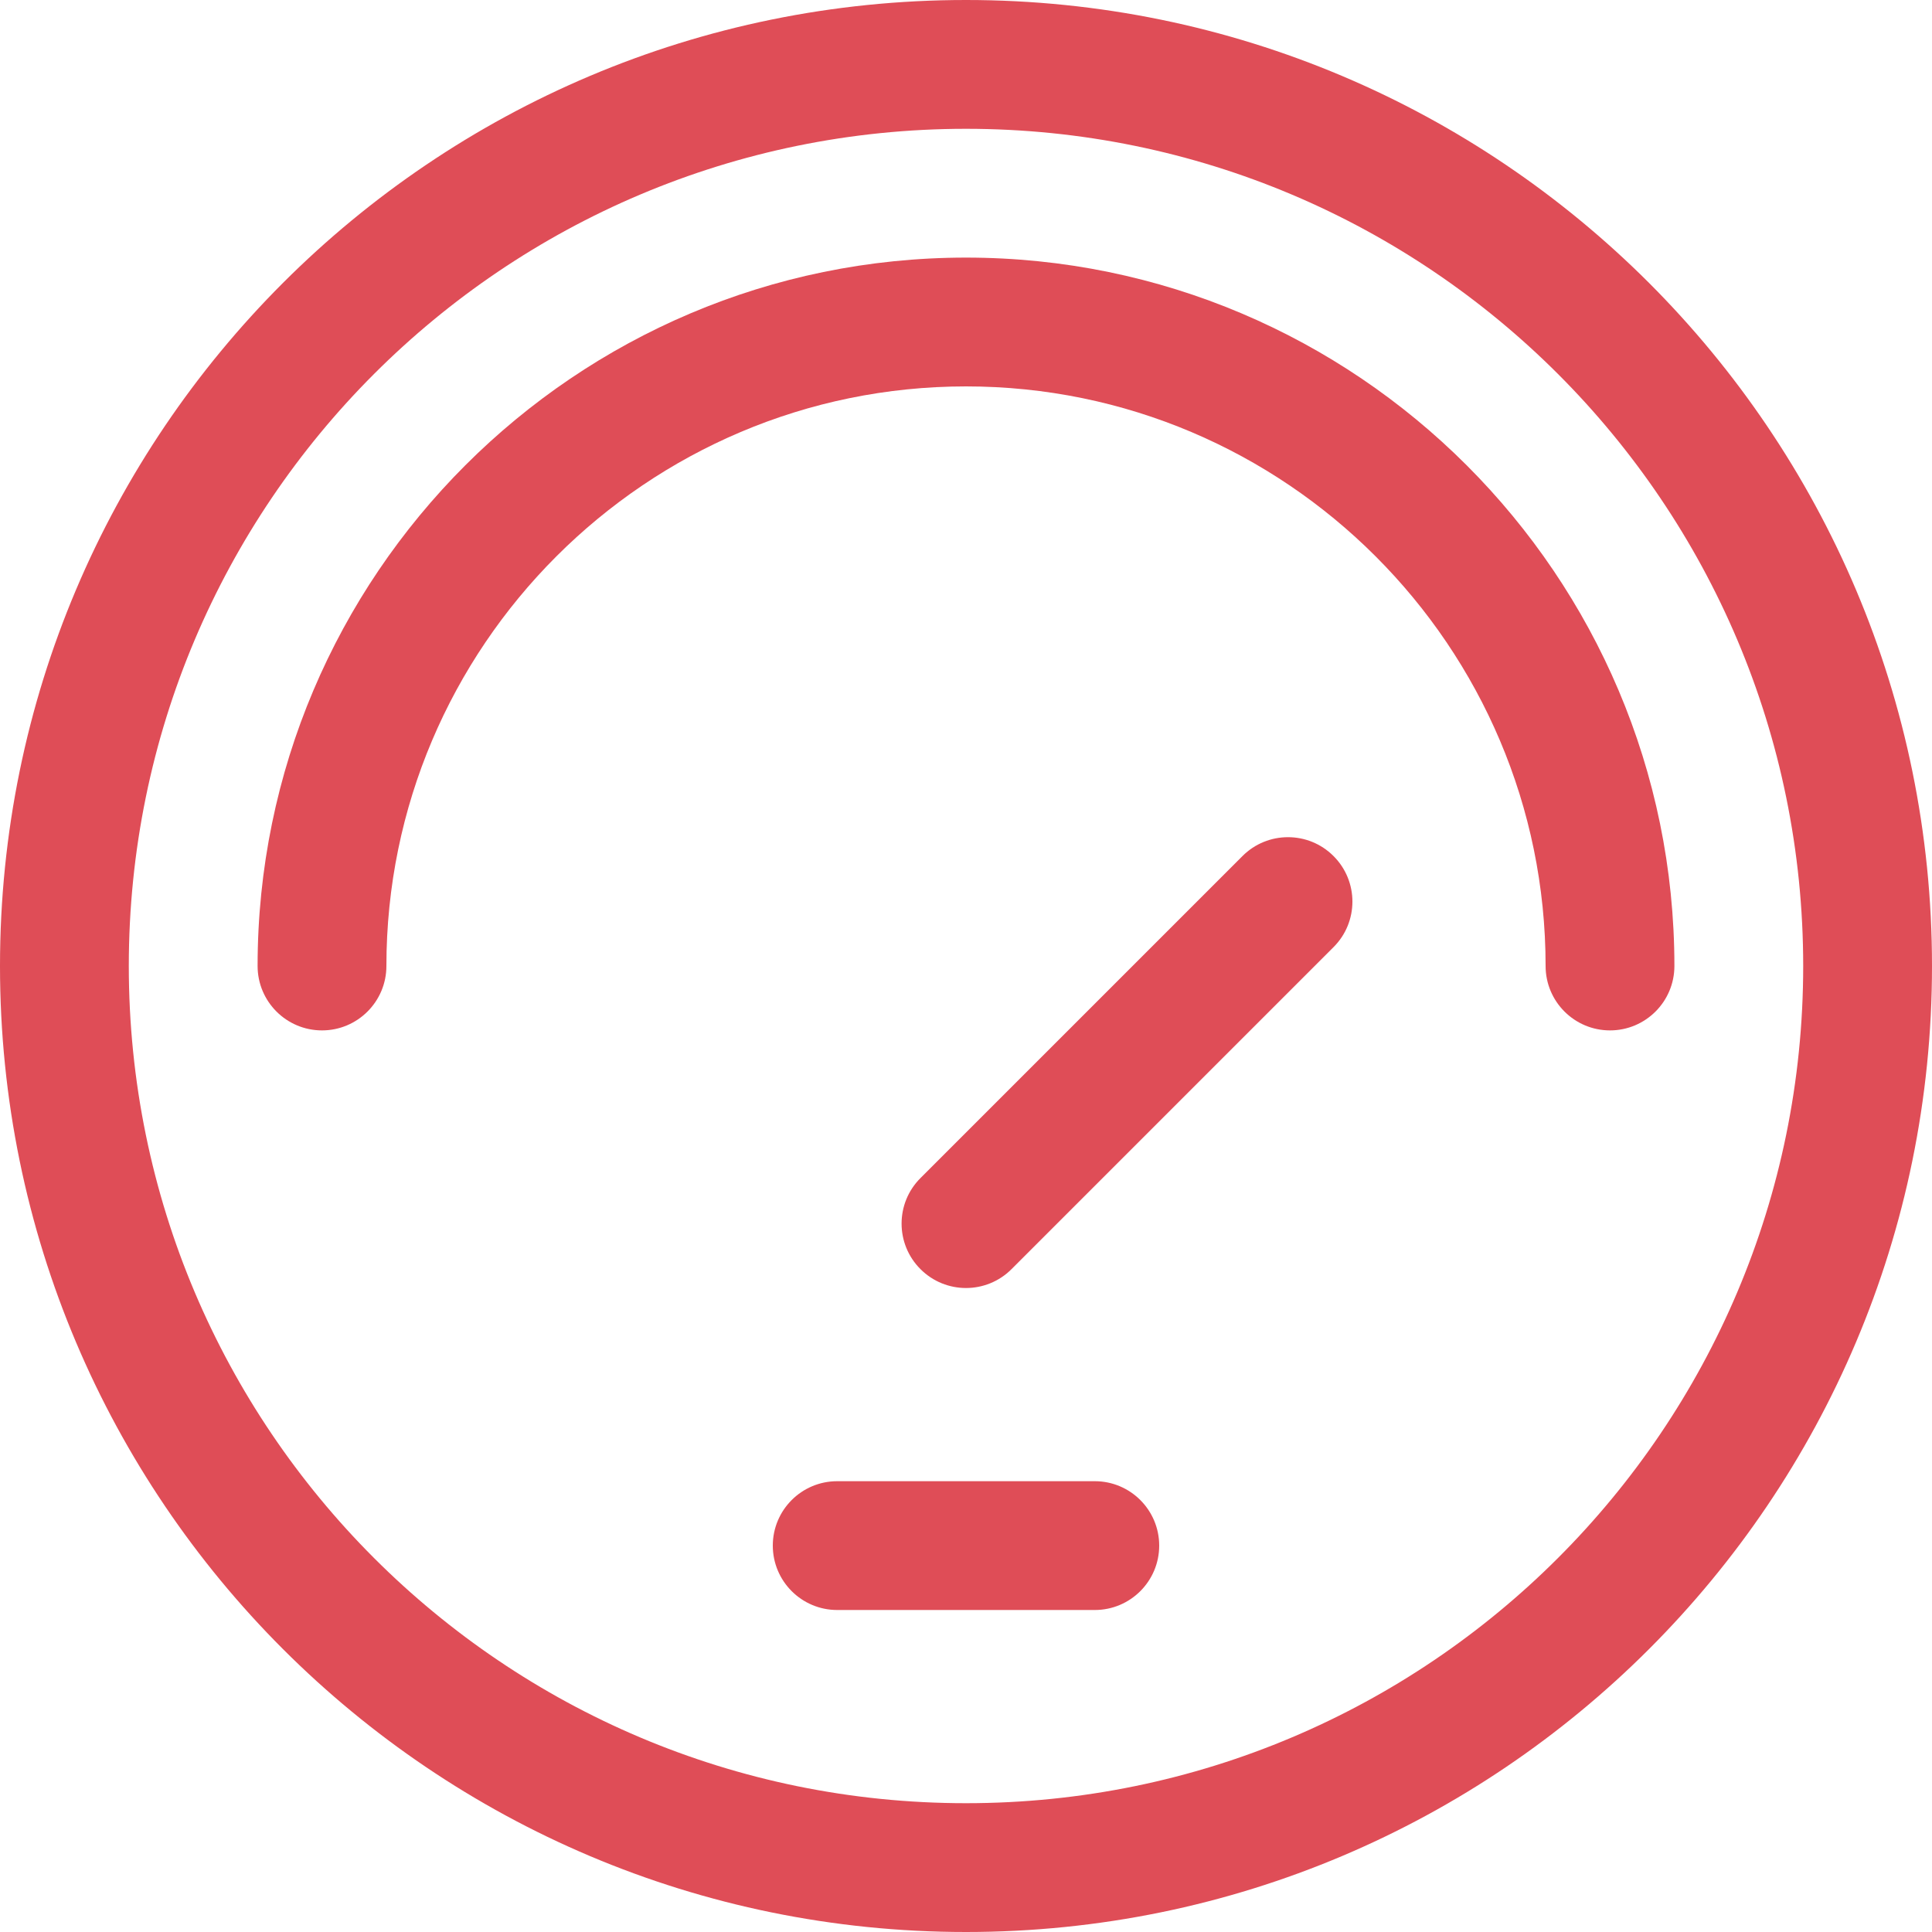
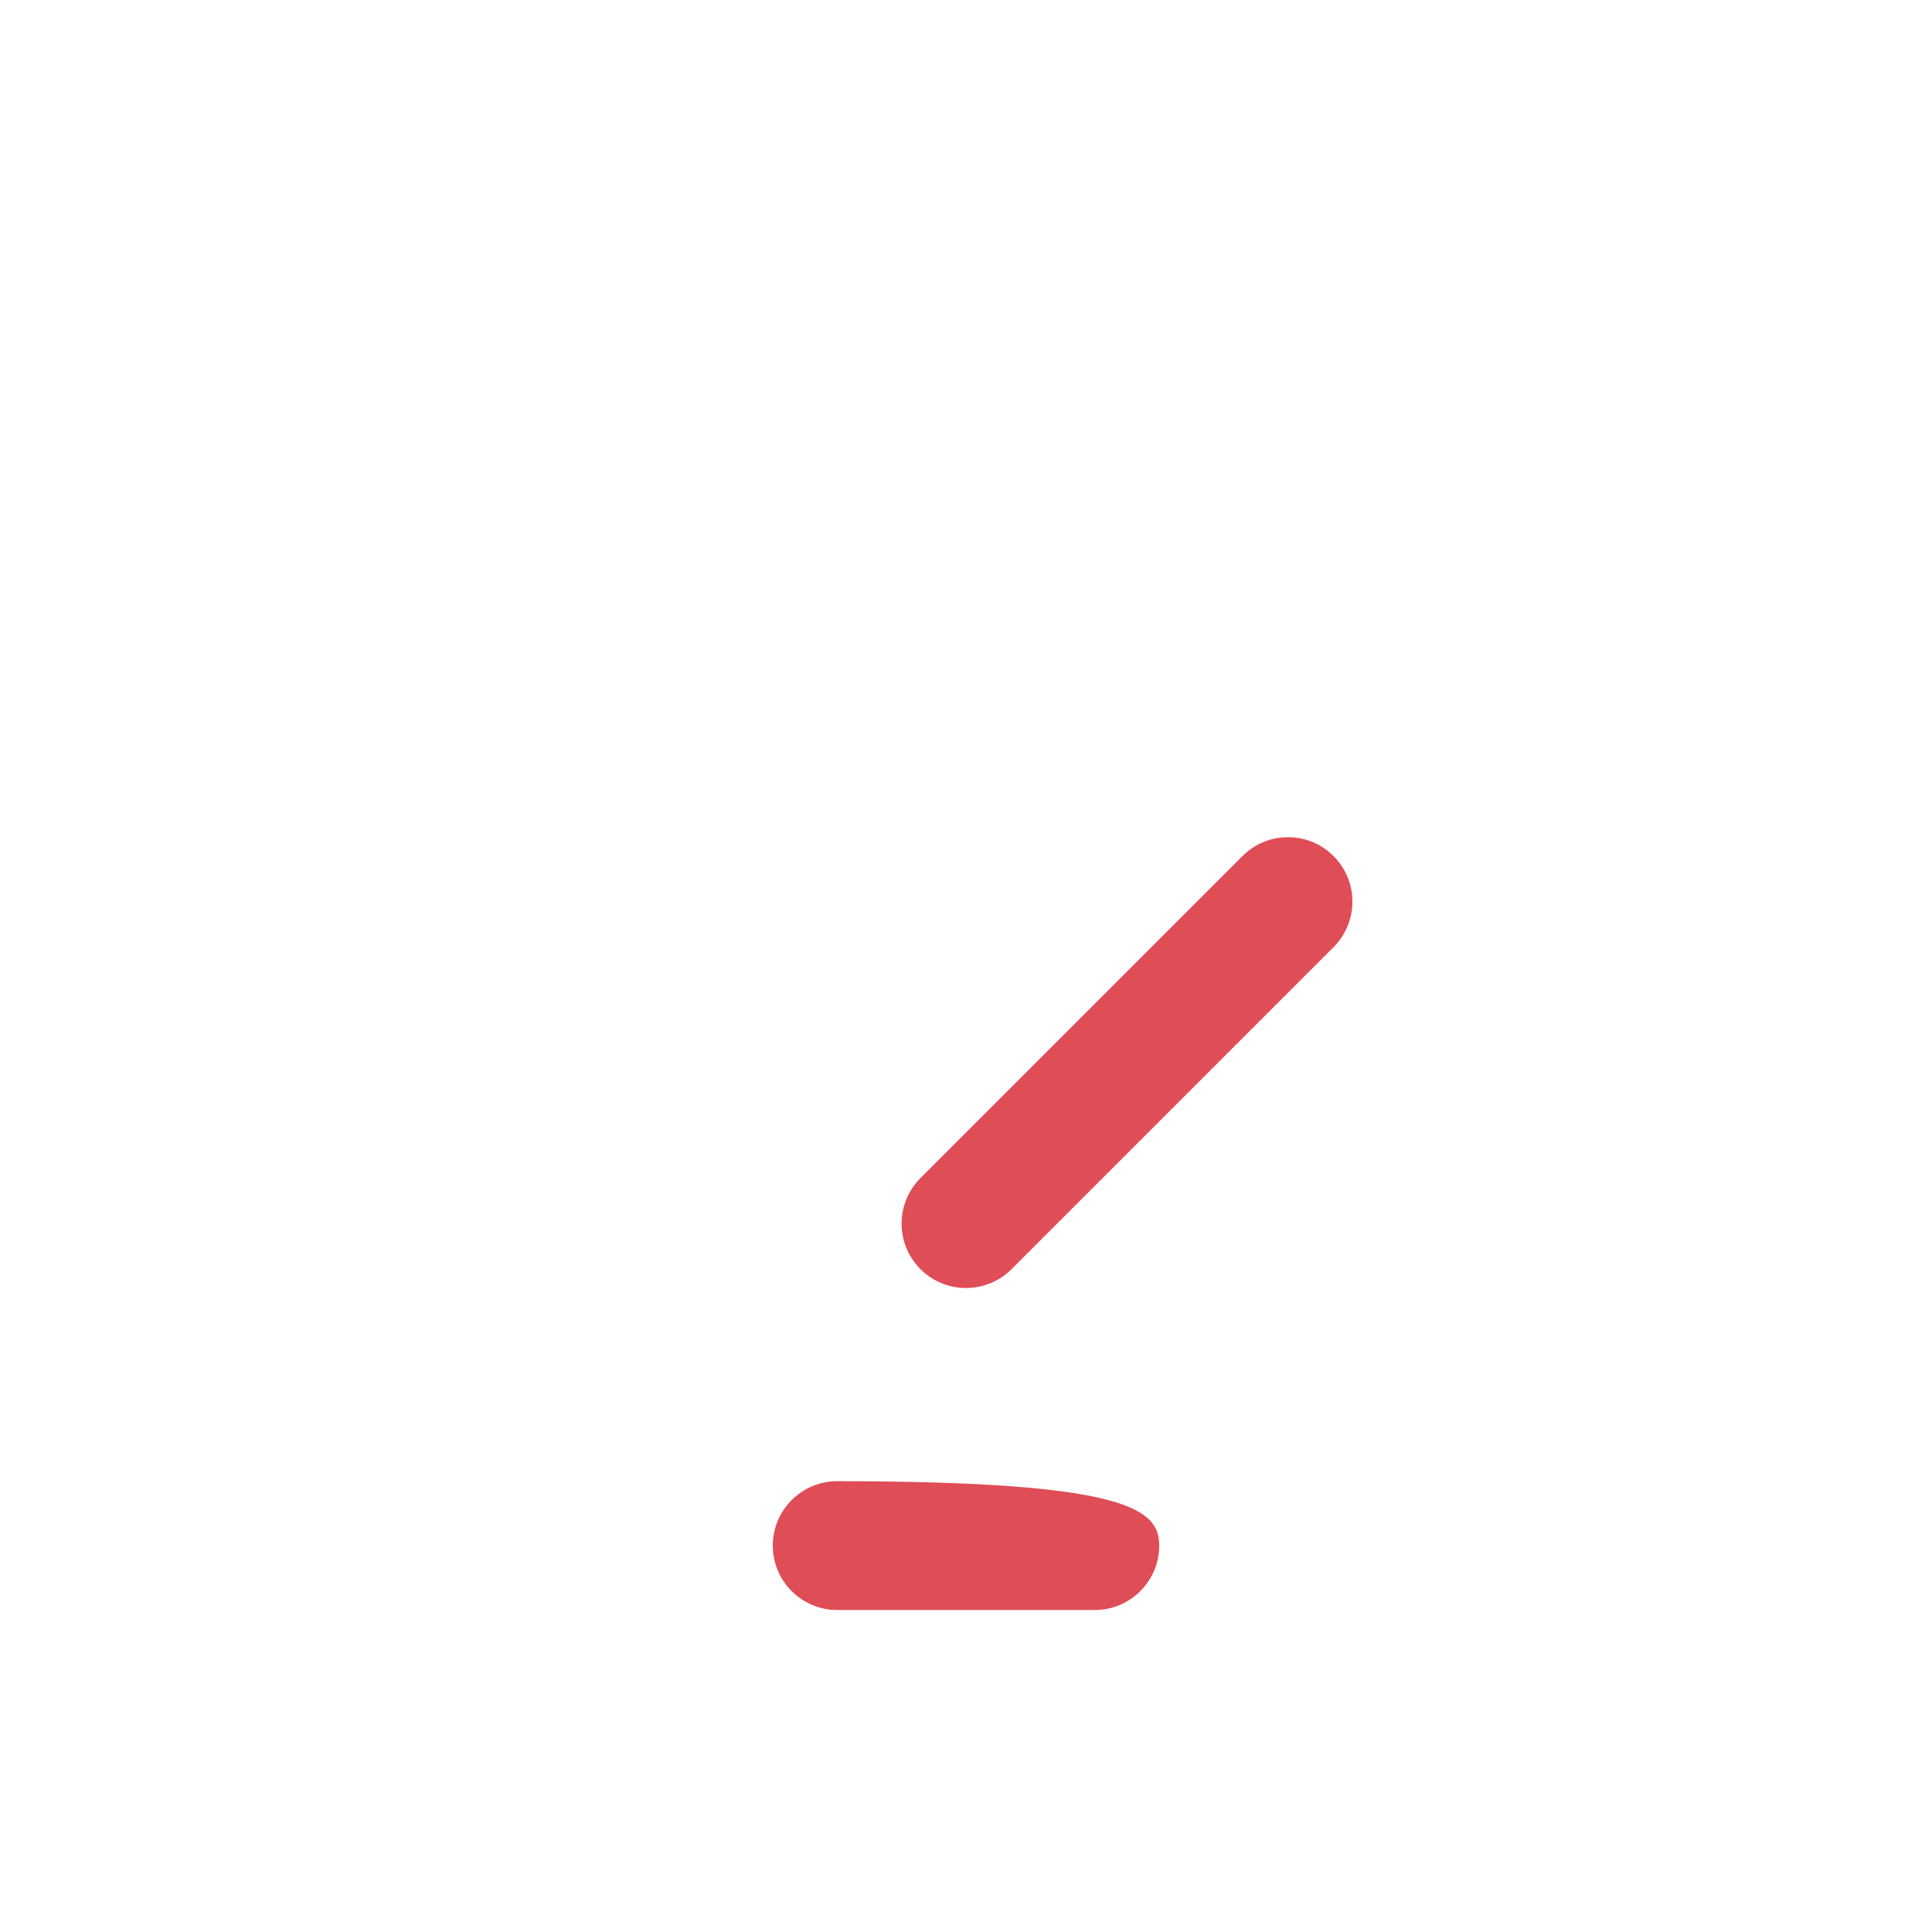
<svg xmlns="http://www.w3.org/2000/svg" width="30" height="30" viewBox="0 0 30 30" fill="none">
-   <path fill-rule="evenodd" clip-rule="evenodd" d="M15 2C7.82 2 2 7.82 2 15C2 22.18 7.82 28 15 28C22.18 28 28 22.18 28 15C28 7.82 22.18 2 15 2ZM0 15C0 6.716 6.716 0 15 0C23.284 0 30 6.716 30 15C30 23.284 23.284 30 15 30C6.716 30 0 23.284 0 15Z" fill="#DF4D57" />
-   <path fill-rule="evenodd" clip-rule="evenodd" d="M4 15C4 8.934 8.934 4 15 4C21.066 4 26 8.934 26 15C26 15.552 25.552 16 25 16C24.448 16 24 15.552 24 15C24 10.038 19.962 6 15 6C10.038 6 6 10.038 6 15C6 15.552 5.552 16 5 16C4.448 16 4 15.552 4 15Z" fill="#DF4D57" />
-   <path fill-rule="evenodd" clip-rule="evenodd" d="M12 24C12 23.448 12.448 23 13 23H17C17.552 23 18 23.448 18 24C18 24.552 17.552 25 17 25H13C12.448 25 12 24.552 12 24Z" fill="#DF4D57" />
+   <path fill-rule="evenodd" clip-rule="evenodd" d="M12 24C12 23.448 12.448 23 13 23C17.552 23 18 23.448 18 24C18 24.552 17.552 25 17 25H13C12.448 25 12 24.552 12 24Z" fill="#DF4D57" />
  <path fill-rule="evenodd" clip-rule="evenodd" d="M20.707 13.293C21.098 13.683 21.098 14.317 20.707 14.707L15.707 19.707C15.317 20.098 14.683 20.098 14.293 19.707C13.902 19.317 13.902 18.683 14.293 18.293L19.293 13.293C19.683 12.902 20.317 12.902 20.707 13.293Z" fill="#DF4D57" />
</svg>